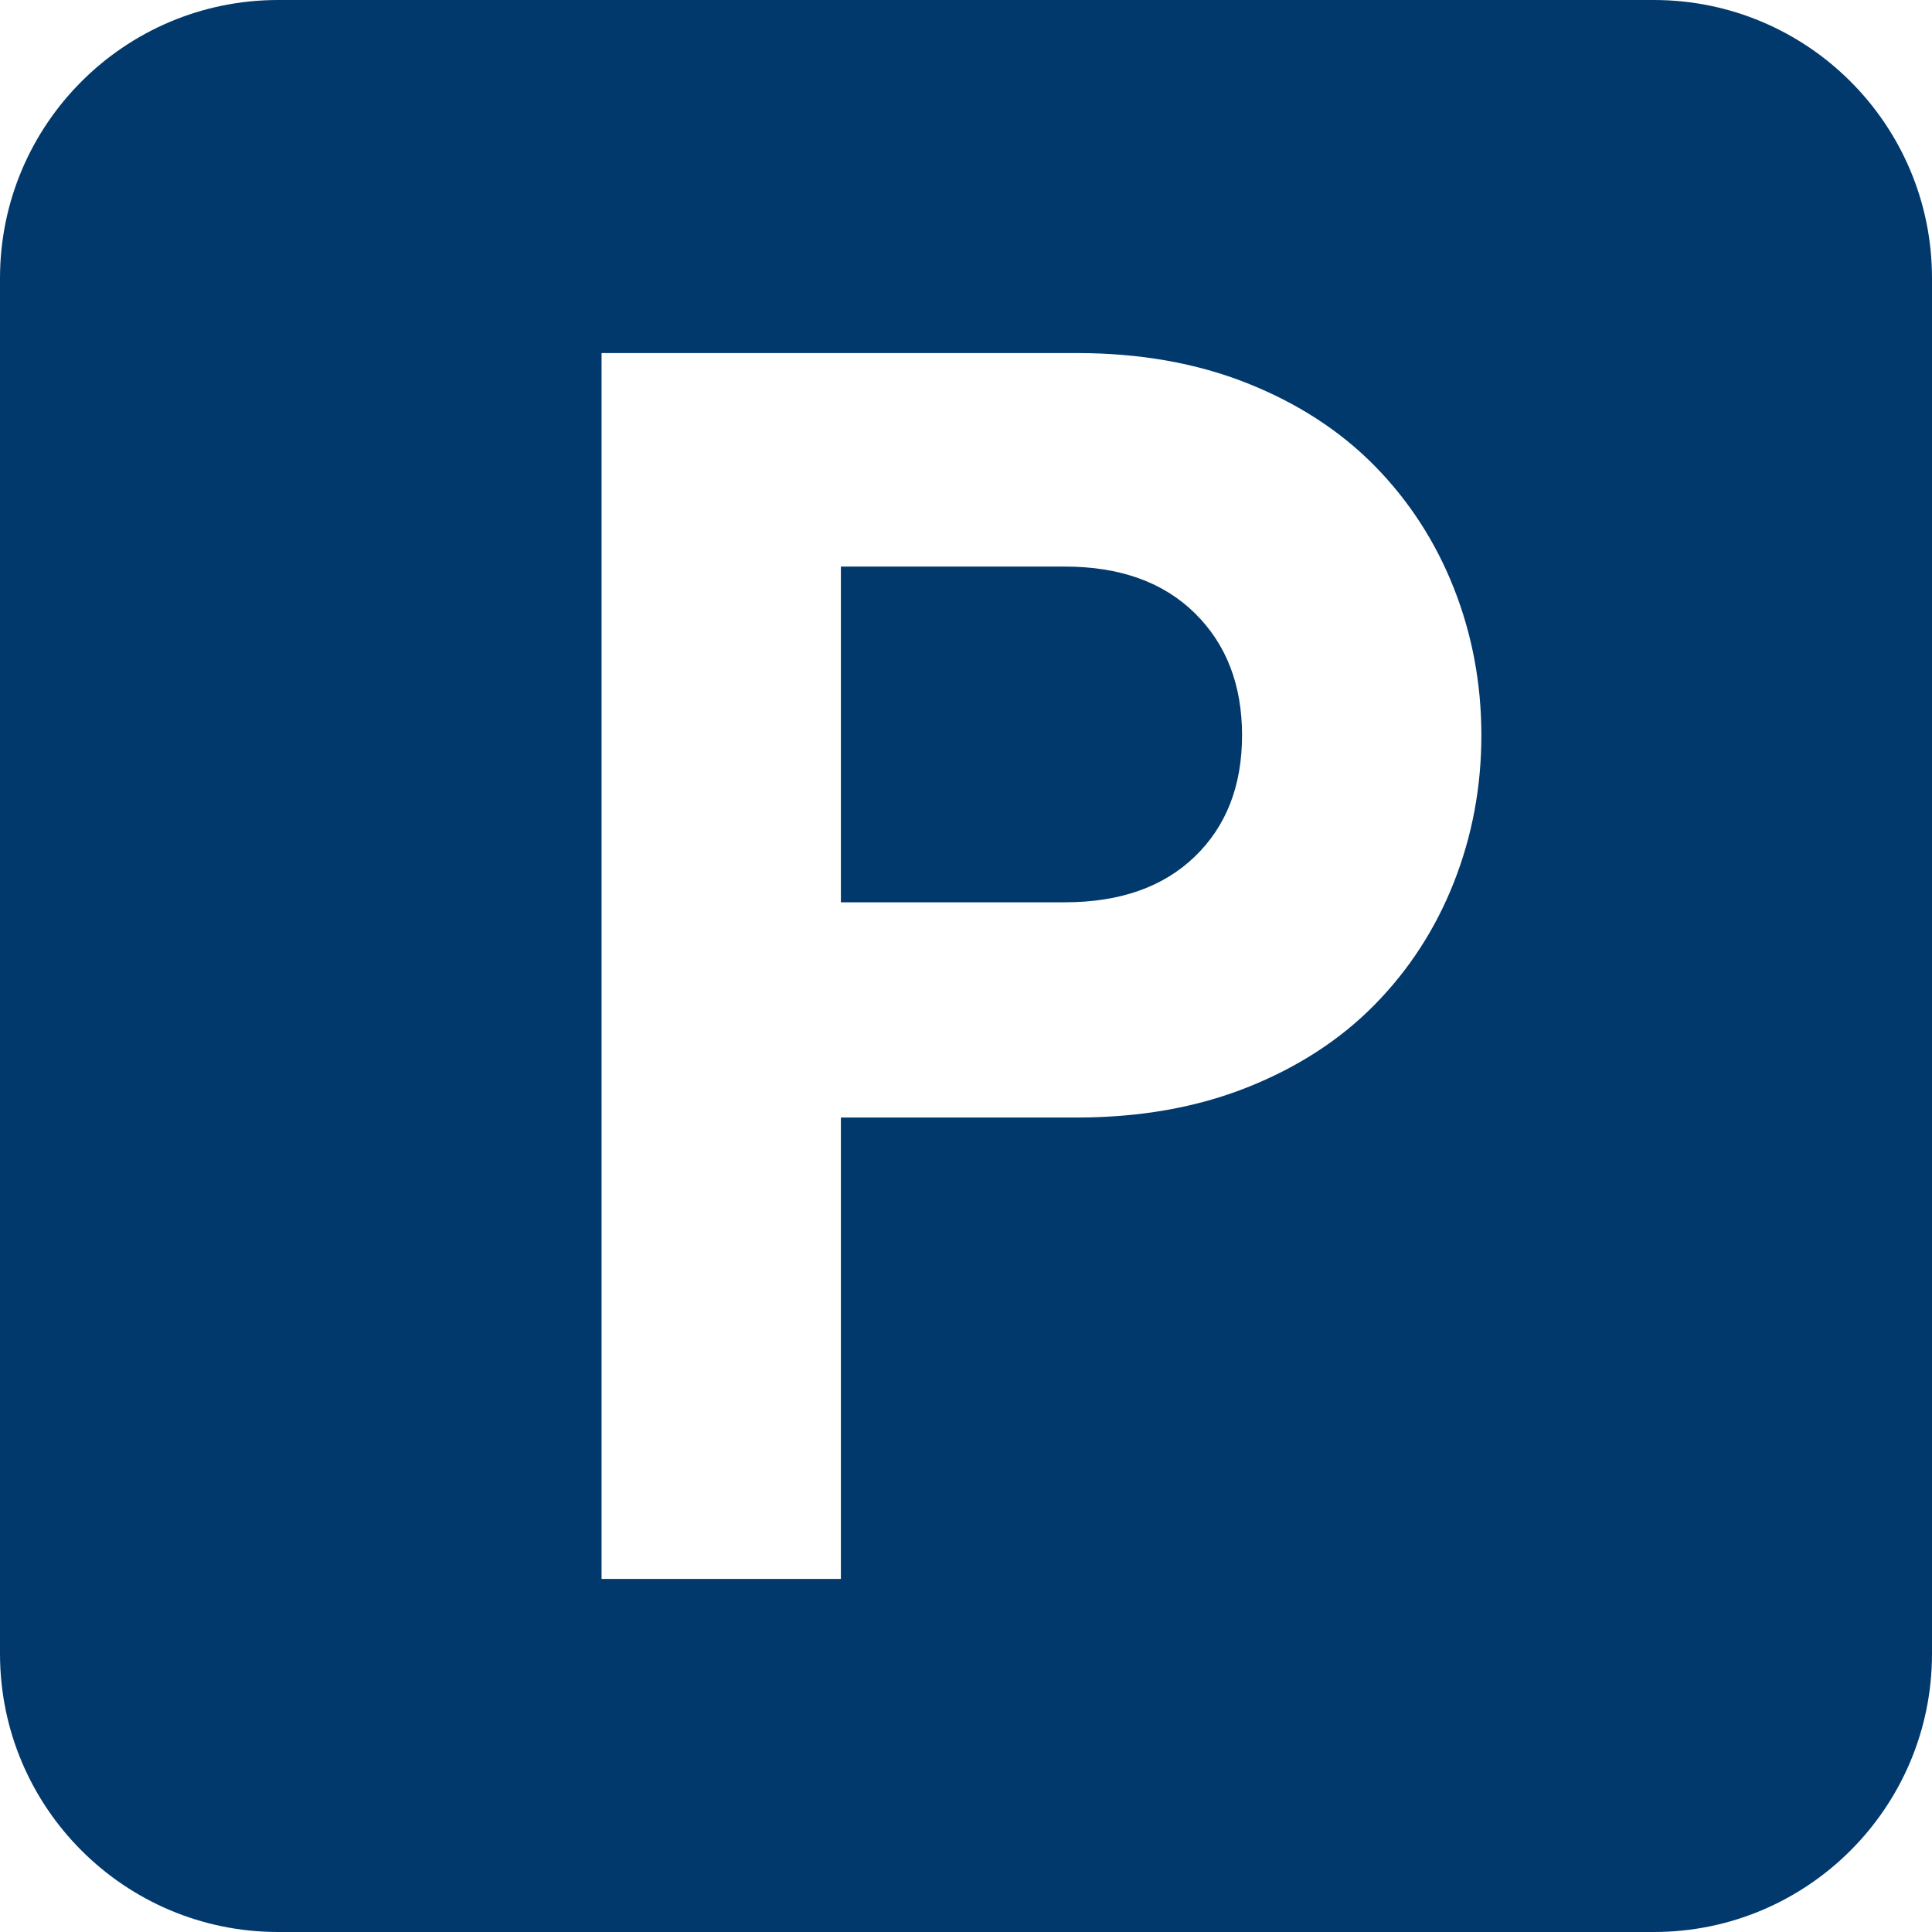
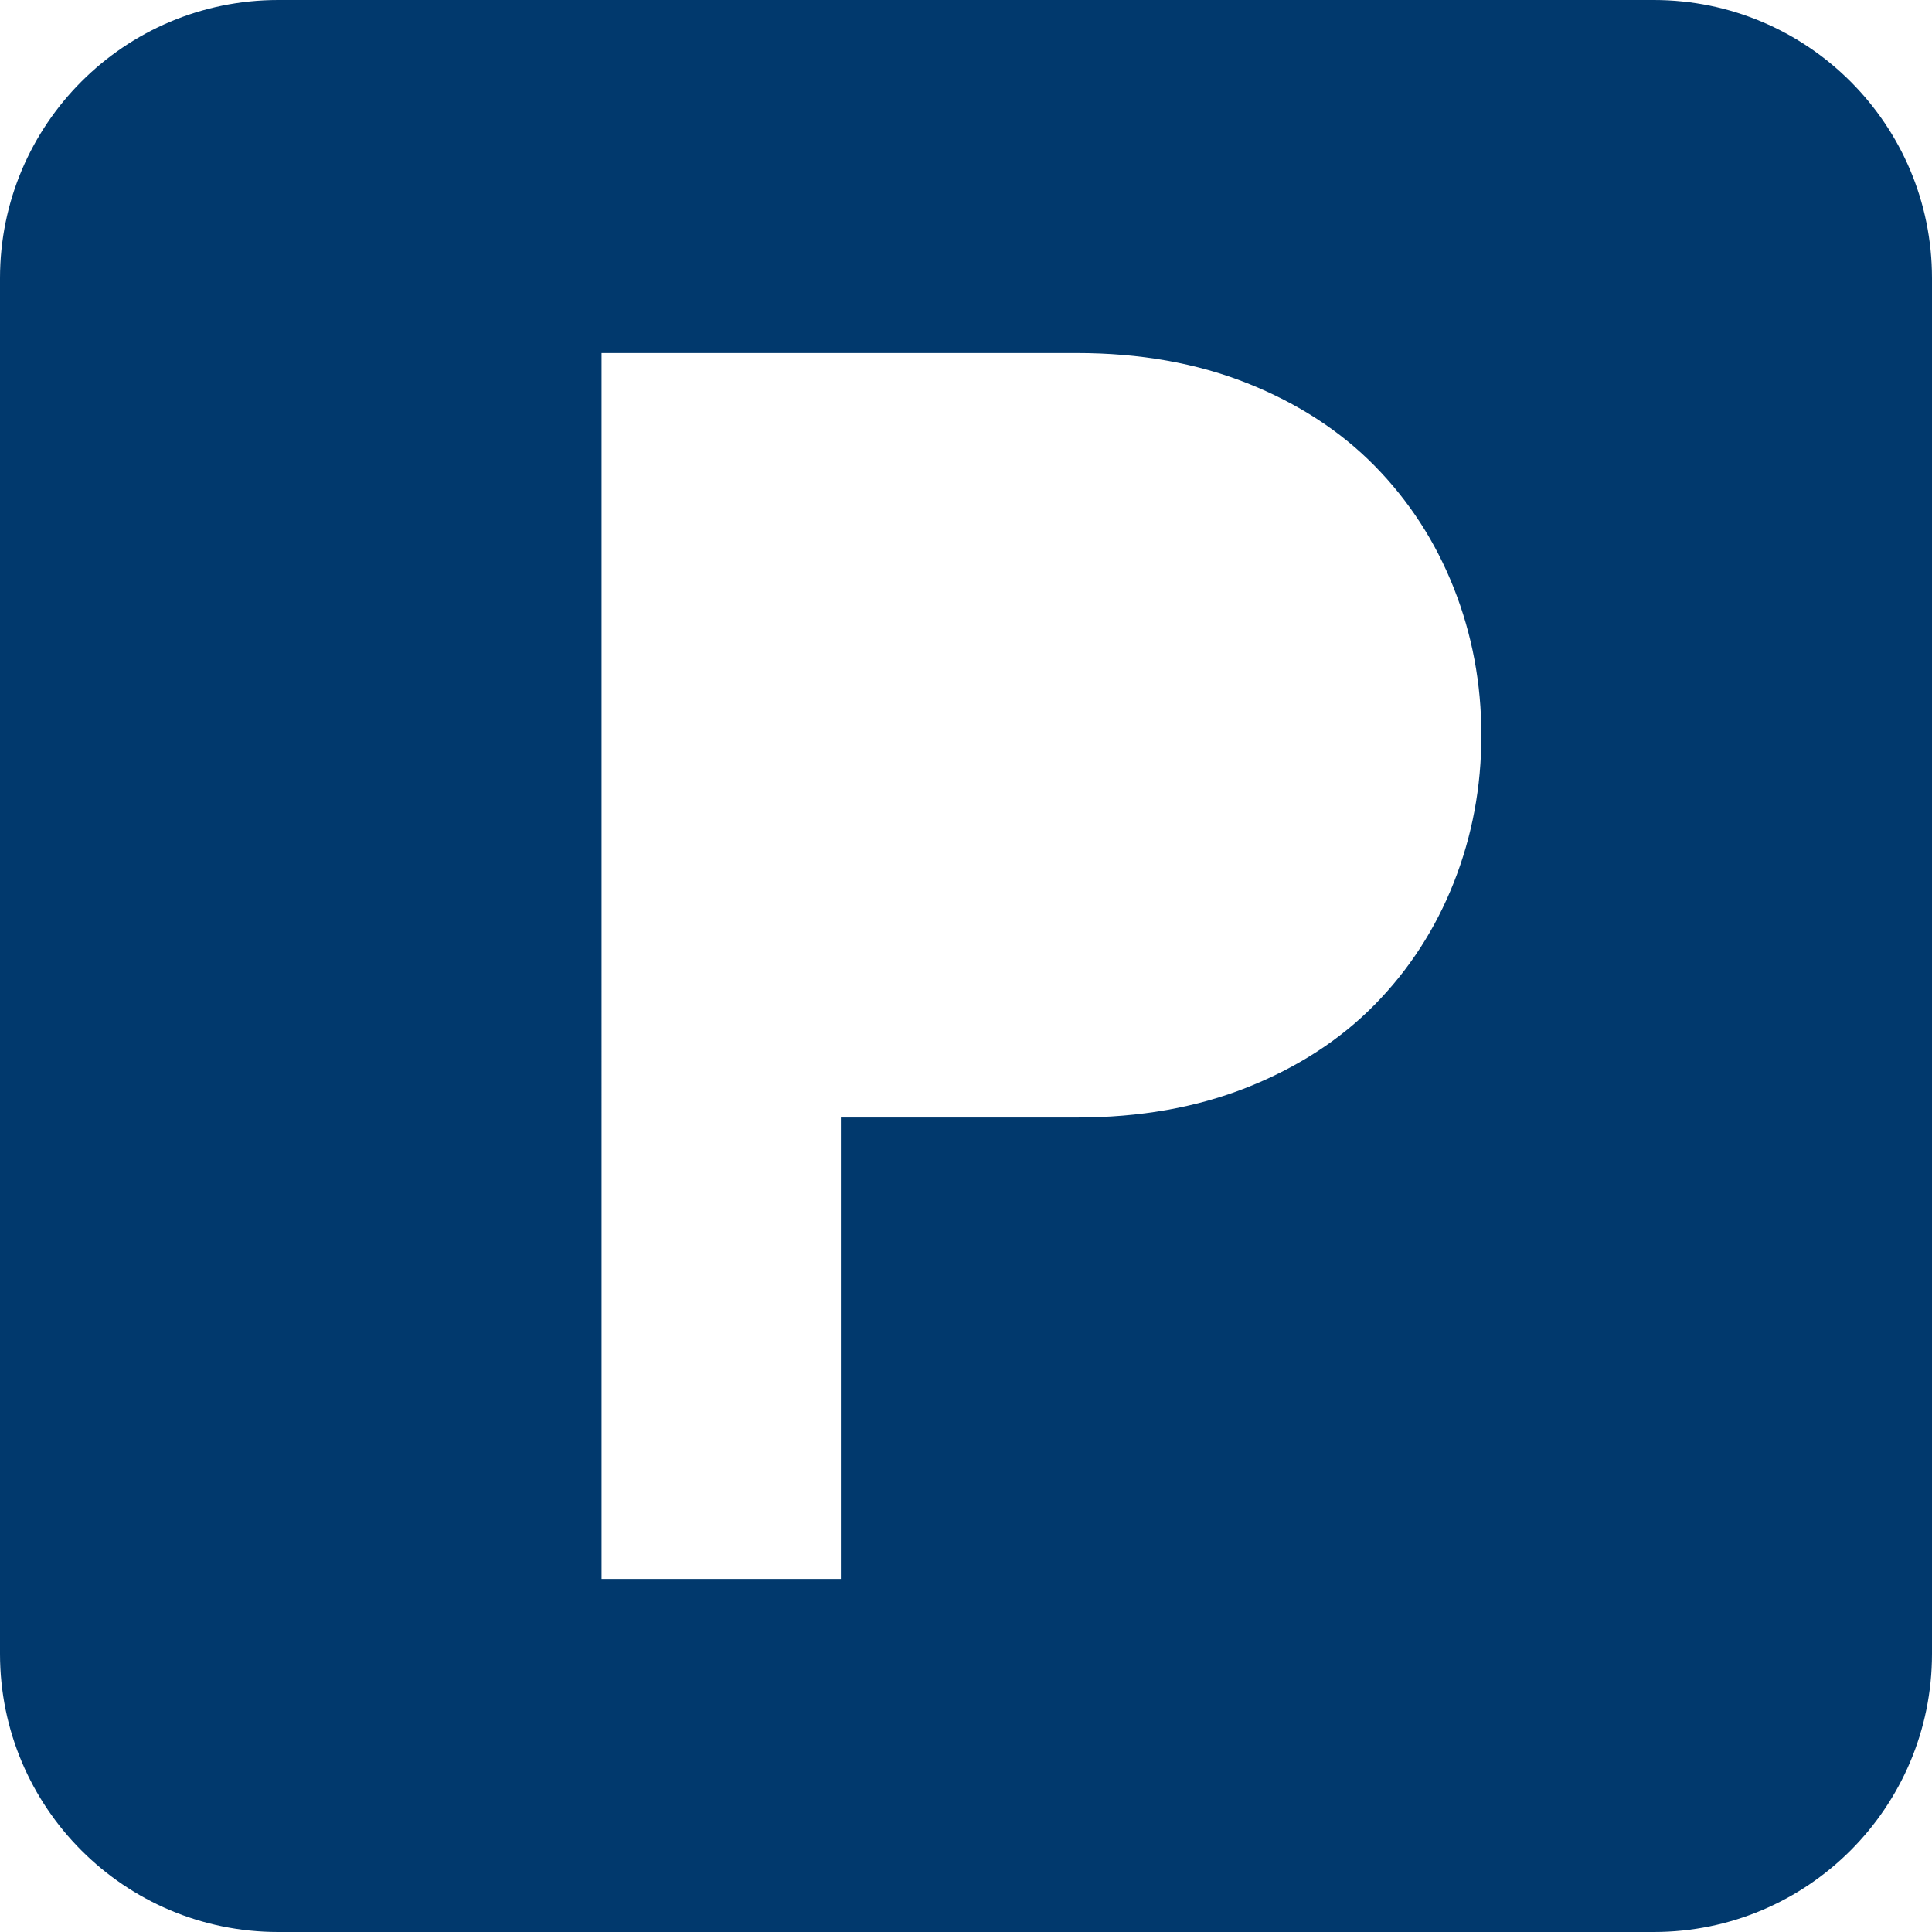
<svg xmlns="http://www.w3.org/2000/svg" version="1.1" id="_x32_" x="0" y="0" viewBox="0 0 512 512" style="width:256px;height:256px" xml:space="preserve" opacity="1">
  <style>.st0{fill:#01396d}</style>
-   <path class="st0" d="M282.16 150.146h-59.316v88.973h59.316c14.602 0 26.078-4.028 34.449-12.09 8.364-8.058 12.547-18.781 12.547-32.168 0-13.383-4.184-24.184-12.547-32.398-8.371-8.211-19.847-12.317-34.449-12.317z" fill="#01396d" />
  <path class="st0" d="M438.27 0H73.726C33.008 0 0 33.009 0 73.728v364.544C0 478.99 33.008 512 73.726 512H438.27c40.719 0 73.73-33.01 73.73-73.728V73.728C512 33.009 478.988 0 438.27 0zm-52.993 233.873c-4.867 12.316-11.863 23.117-20.988 32.394-9.125 9.281-20.383 16.582-33.762 21.902-13.39 5.324-28.449 7.984-45.172 7.984h-62.512v122.281h-63.422V93.564h125.934c16.722 0 31.781 2.668 45.172 7.988 13.379 5.324 24.637 12.625 33.762 21.898 9.125 9.285 16.121 20.078 20.988 32.398 4.864 12.316 7.301 25.32 7.301 39.012 0 13.689-2.437 26.693-7.301 39.013z" fill="#01396d" />
</svg>